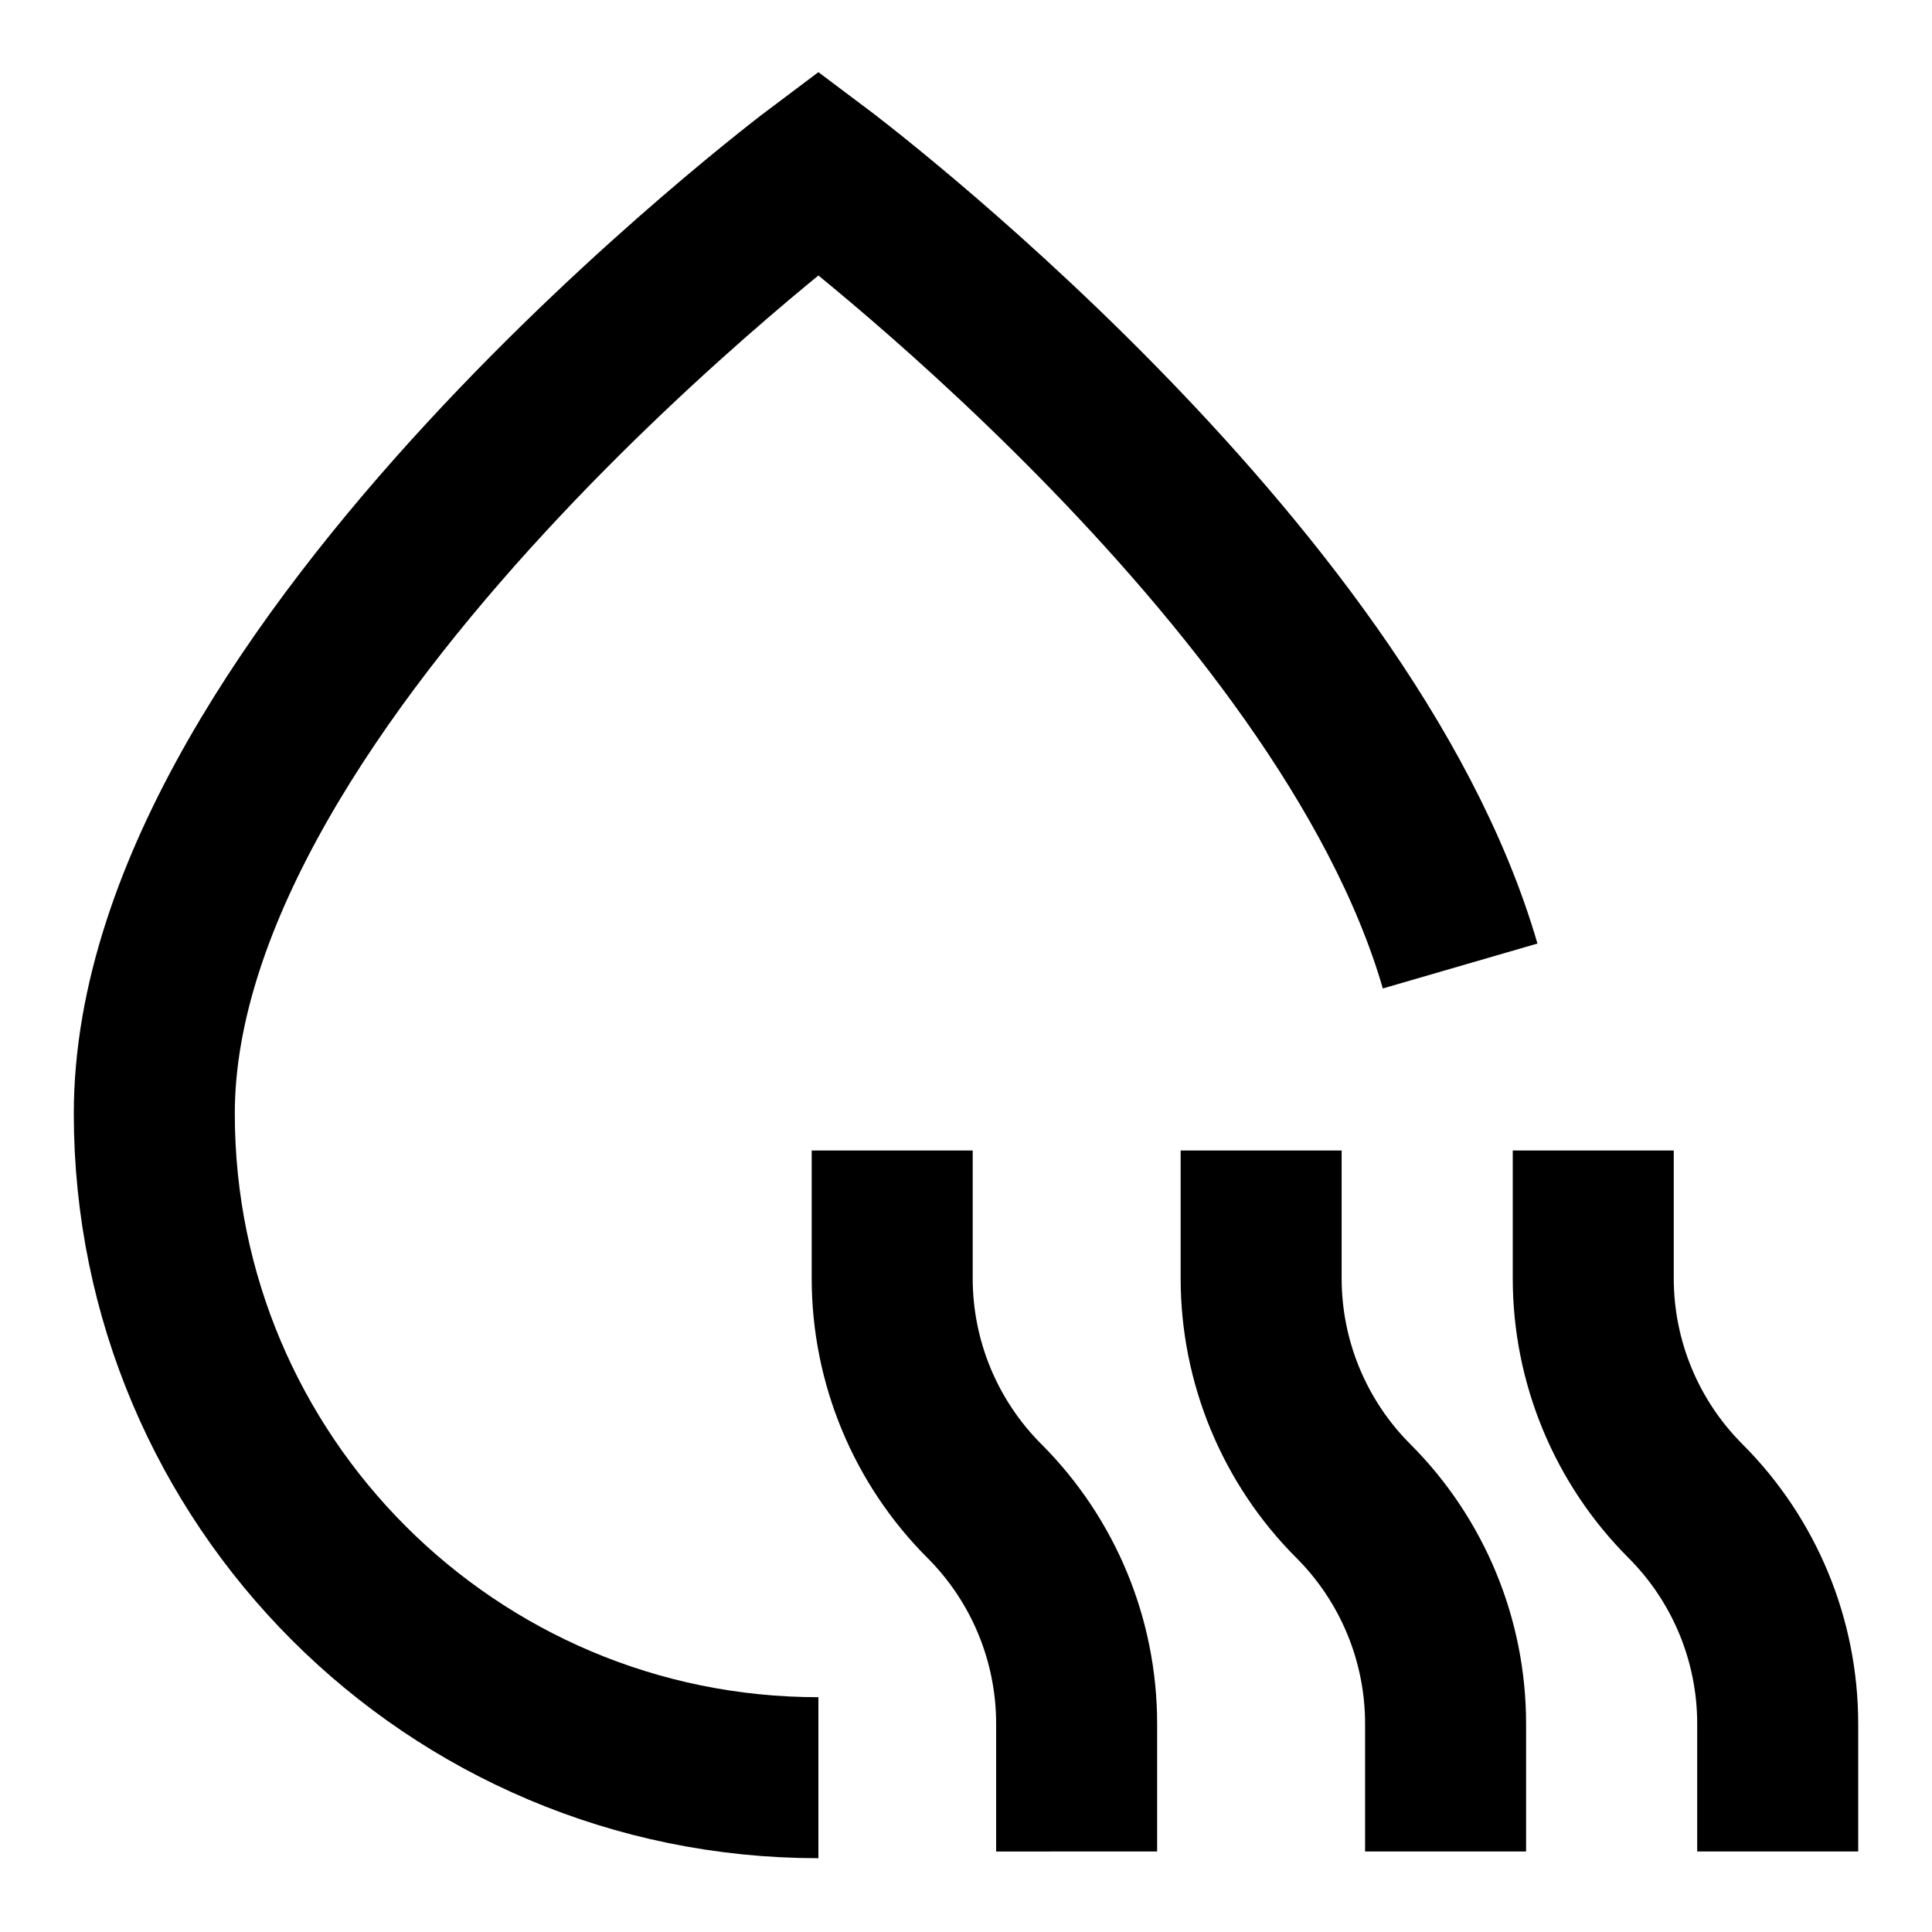
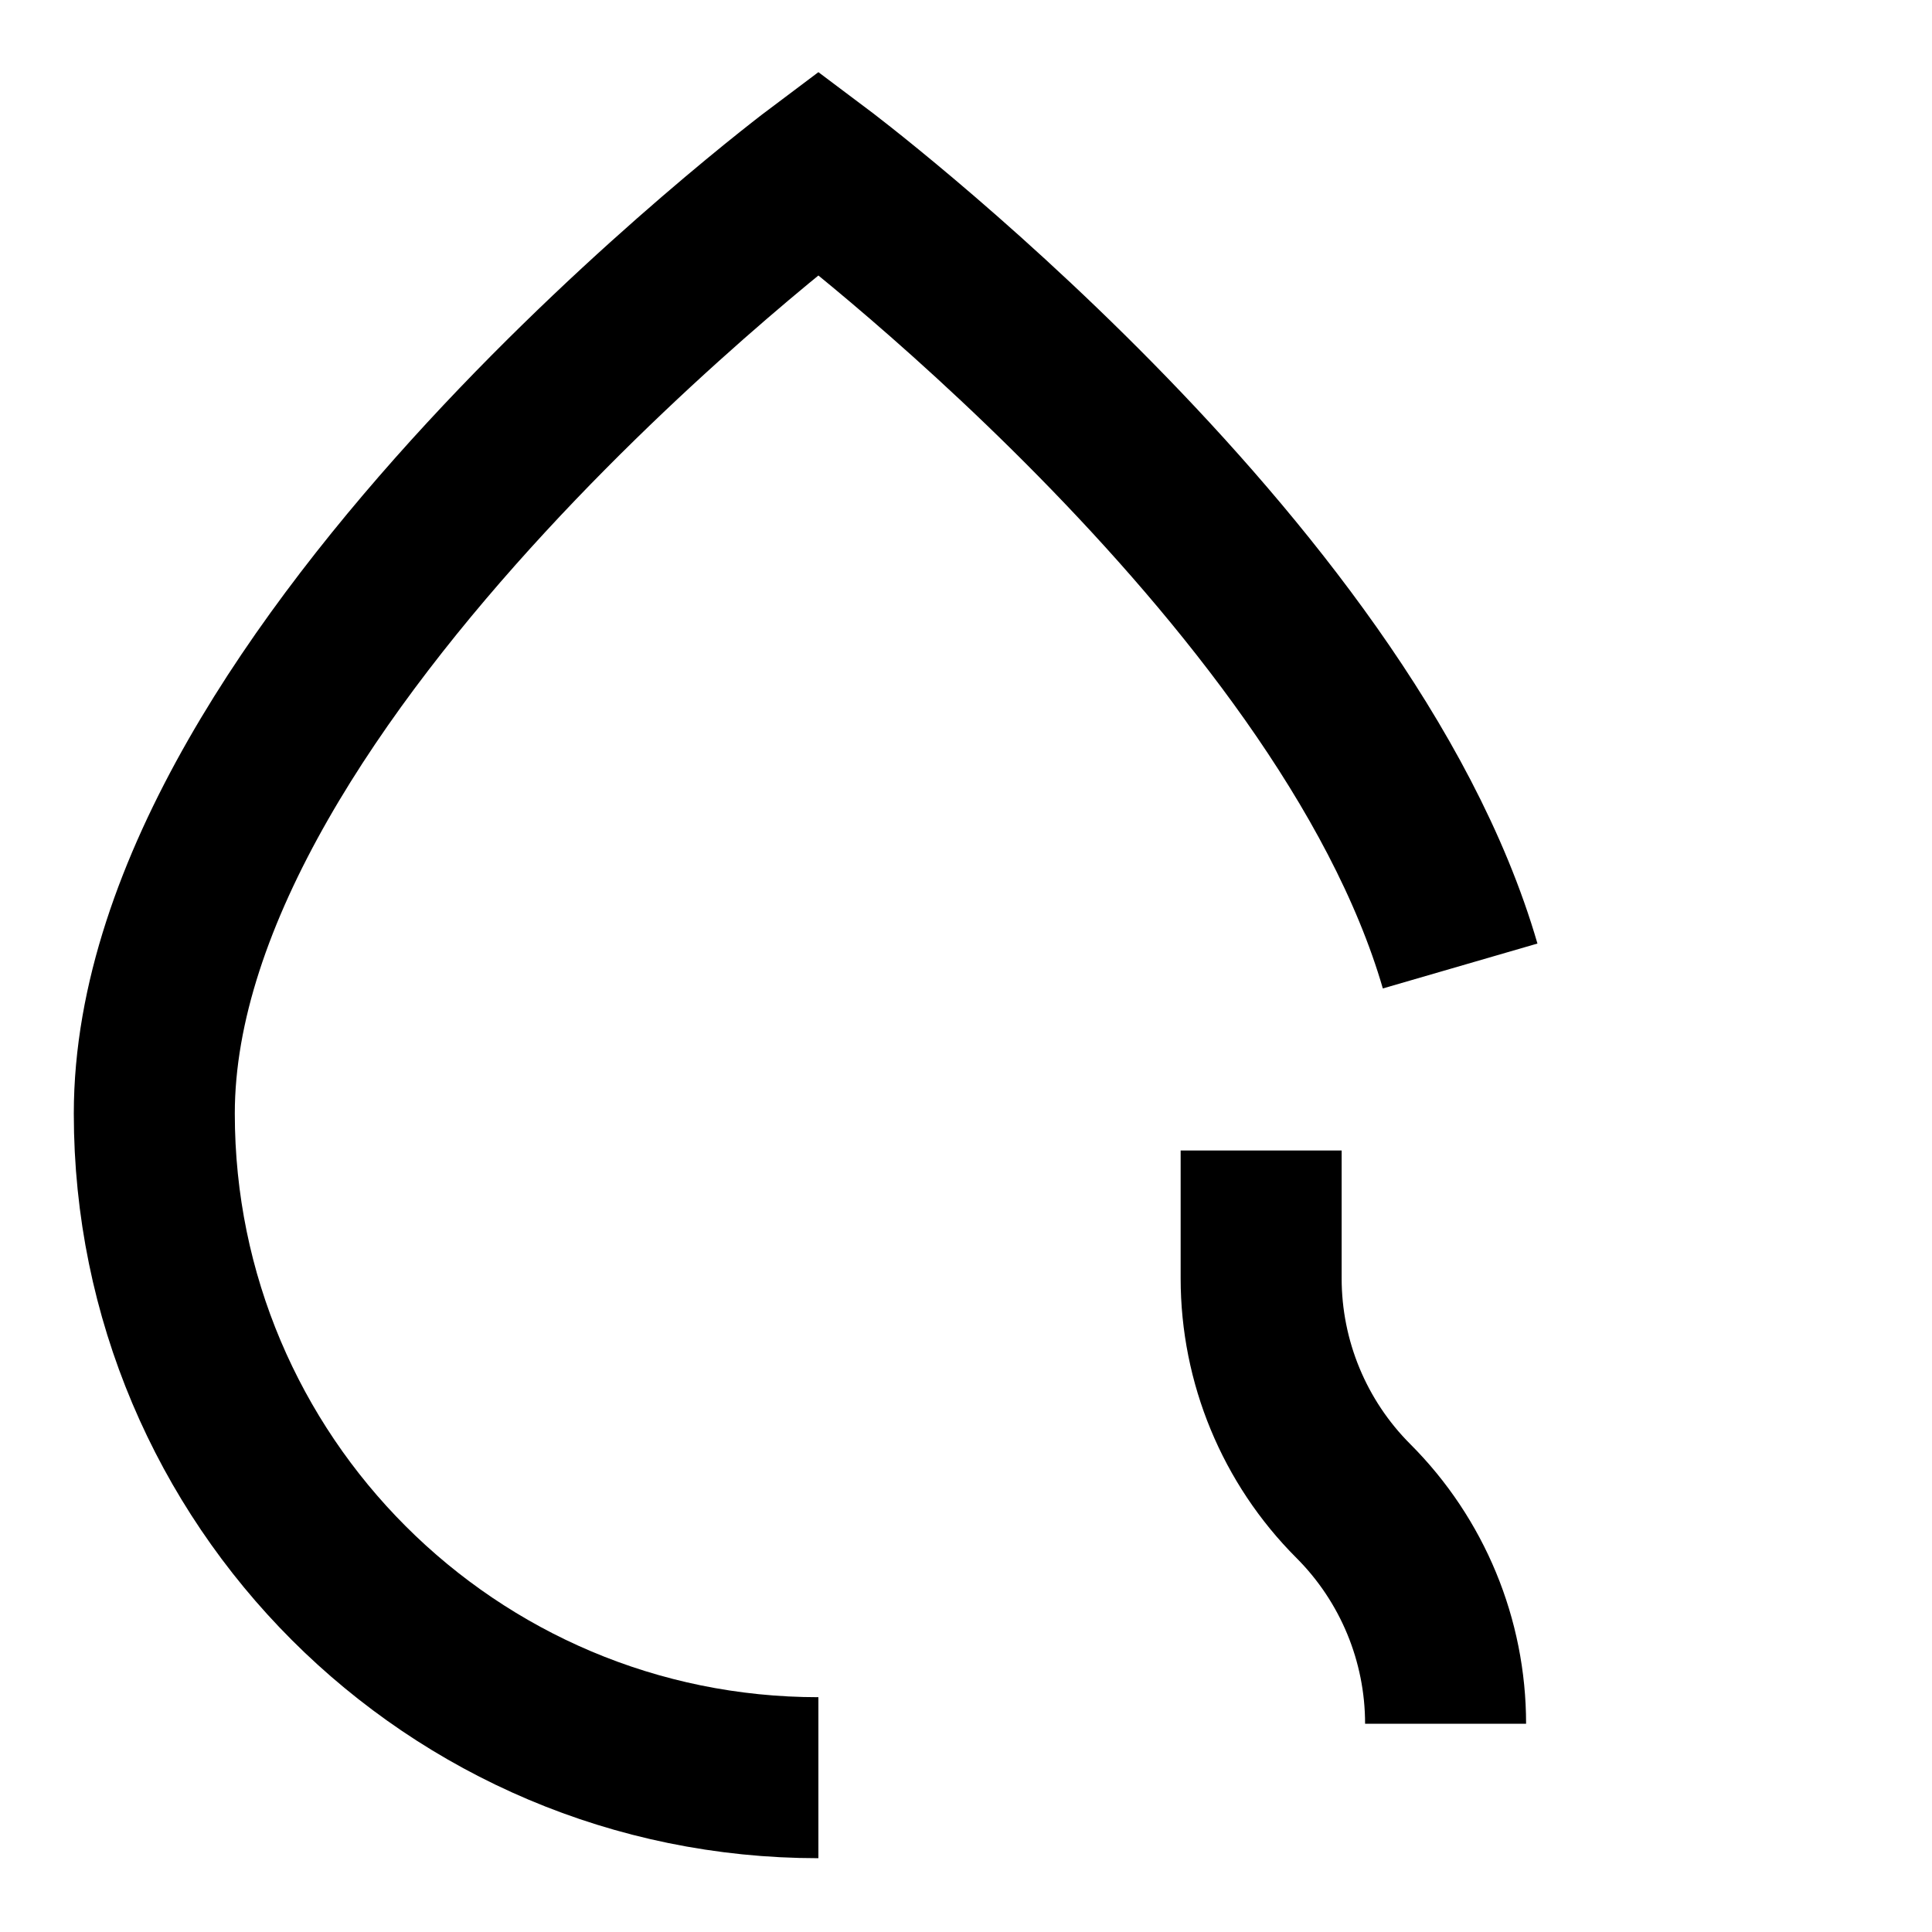
<svg xmlns="http://www.w3.org/2000/svg" fill="none" viewBox="-1.25 -1.25 30 30" height="30" width="30">
  <g id="droplet-water-voc--droplet-water-voc-vapor-mist-gas">
    <path id="Rectangle 2008" stroke="currentColor" d="M11.458 26.354c-5.695 0 -10.312 -4.617 -10.312 -10.312 0 -6.875 10.312 -14.609 10.312 -14.609S19.624 7.557 21.423 13.75" stroke-width="2.5" />
-     <path id="Vector 5185" stroke="currentColor" d="M23.49 16.615v1.985c0 1.297 0.515 2.541 1.432 3.458 0.917 0.917 1.432 2.161 1.432 3.458V27.5" stroke-width="2.5" />
-     <path id="Vector 5186" stroke="currentColor" d="M18.333 16.615v1.985c0 1.297 0.515 2.541 1.432 3.458 0.917 0.917 1.432 2.161 1.432 3.458V27.5" stroke-width="2.5" />
-     <path id="Vector 5187" stroke="currentColor" d="M12.604 16.615v1.985c0 1.297 0.515 2.541 1.432 3.458 0.917 0.917 1.432 2.161 1.432 3.458V27.5" stroke-width="2.5" />
+     <path id="Vector 5186" stroke="currentColor" d="M18.333 16.615v1.985c0 1.297 0.515 2.541 1.432 3.458 0.917 0.917 1.432 2.161 1.432 3.458" stroke-width="2.5" />
  </g>
</svg>